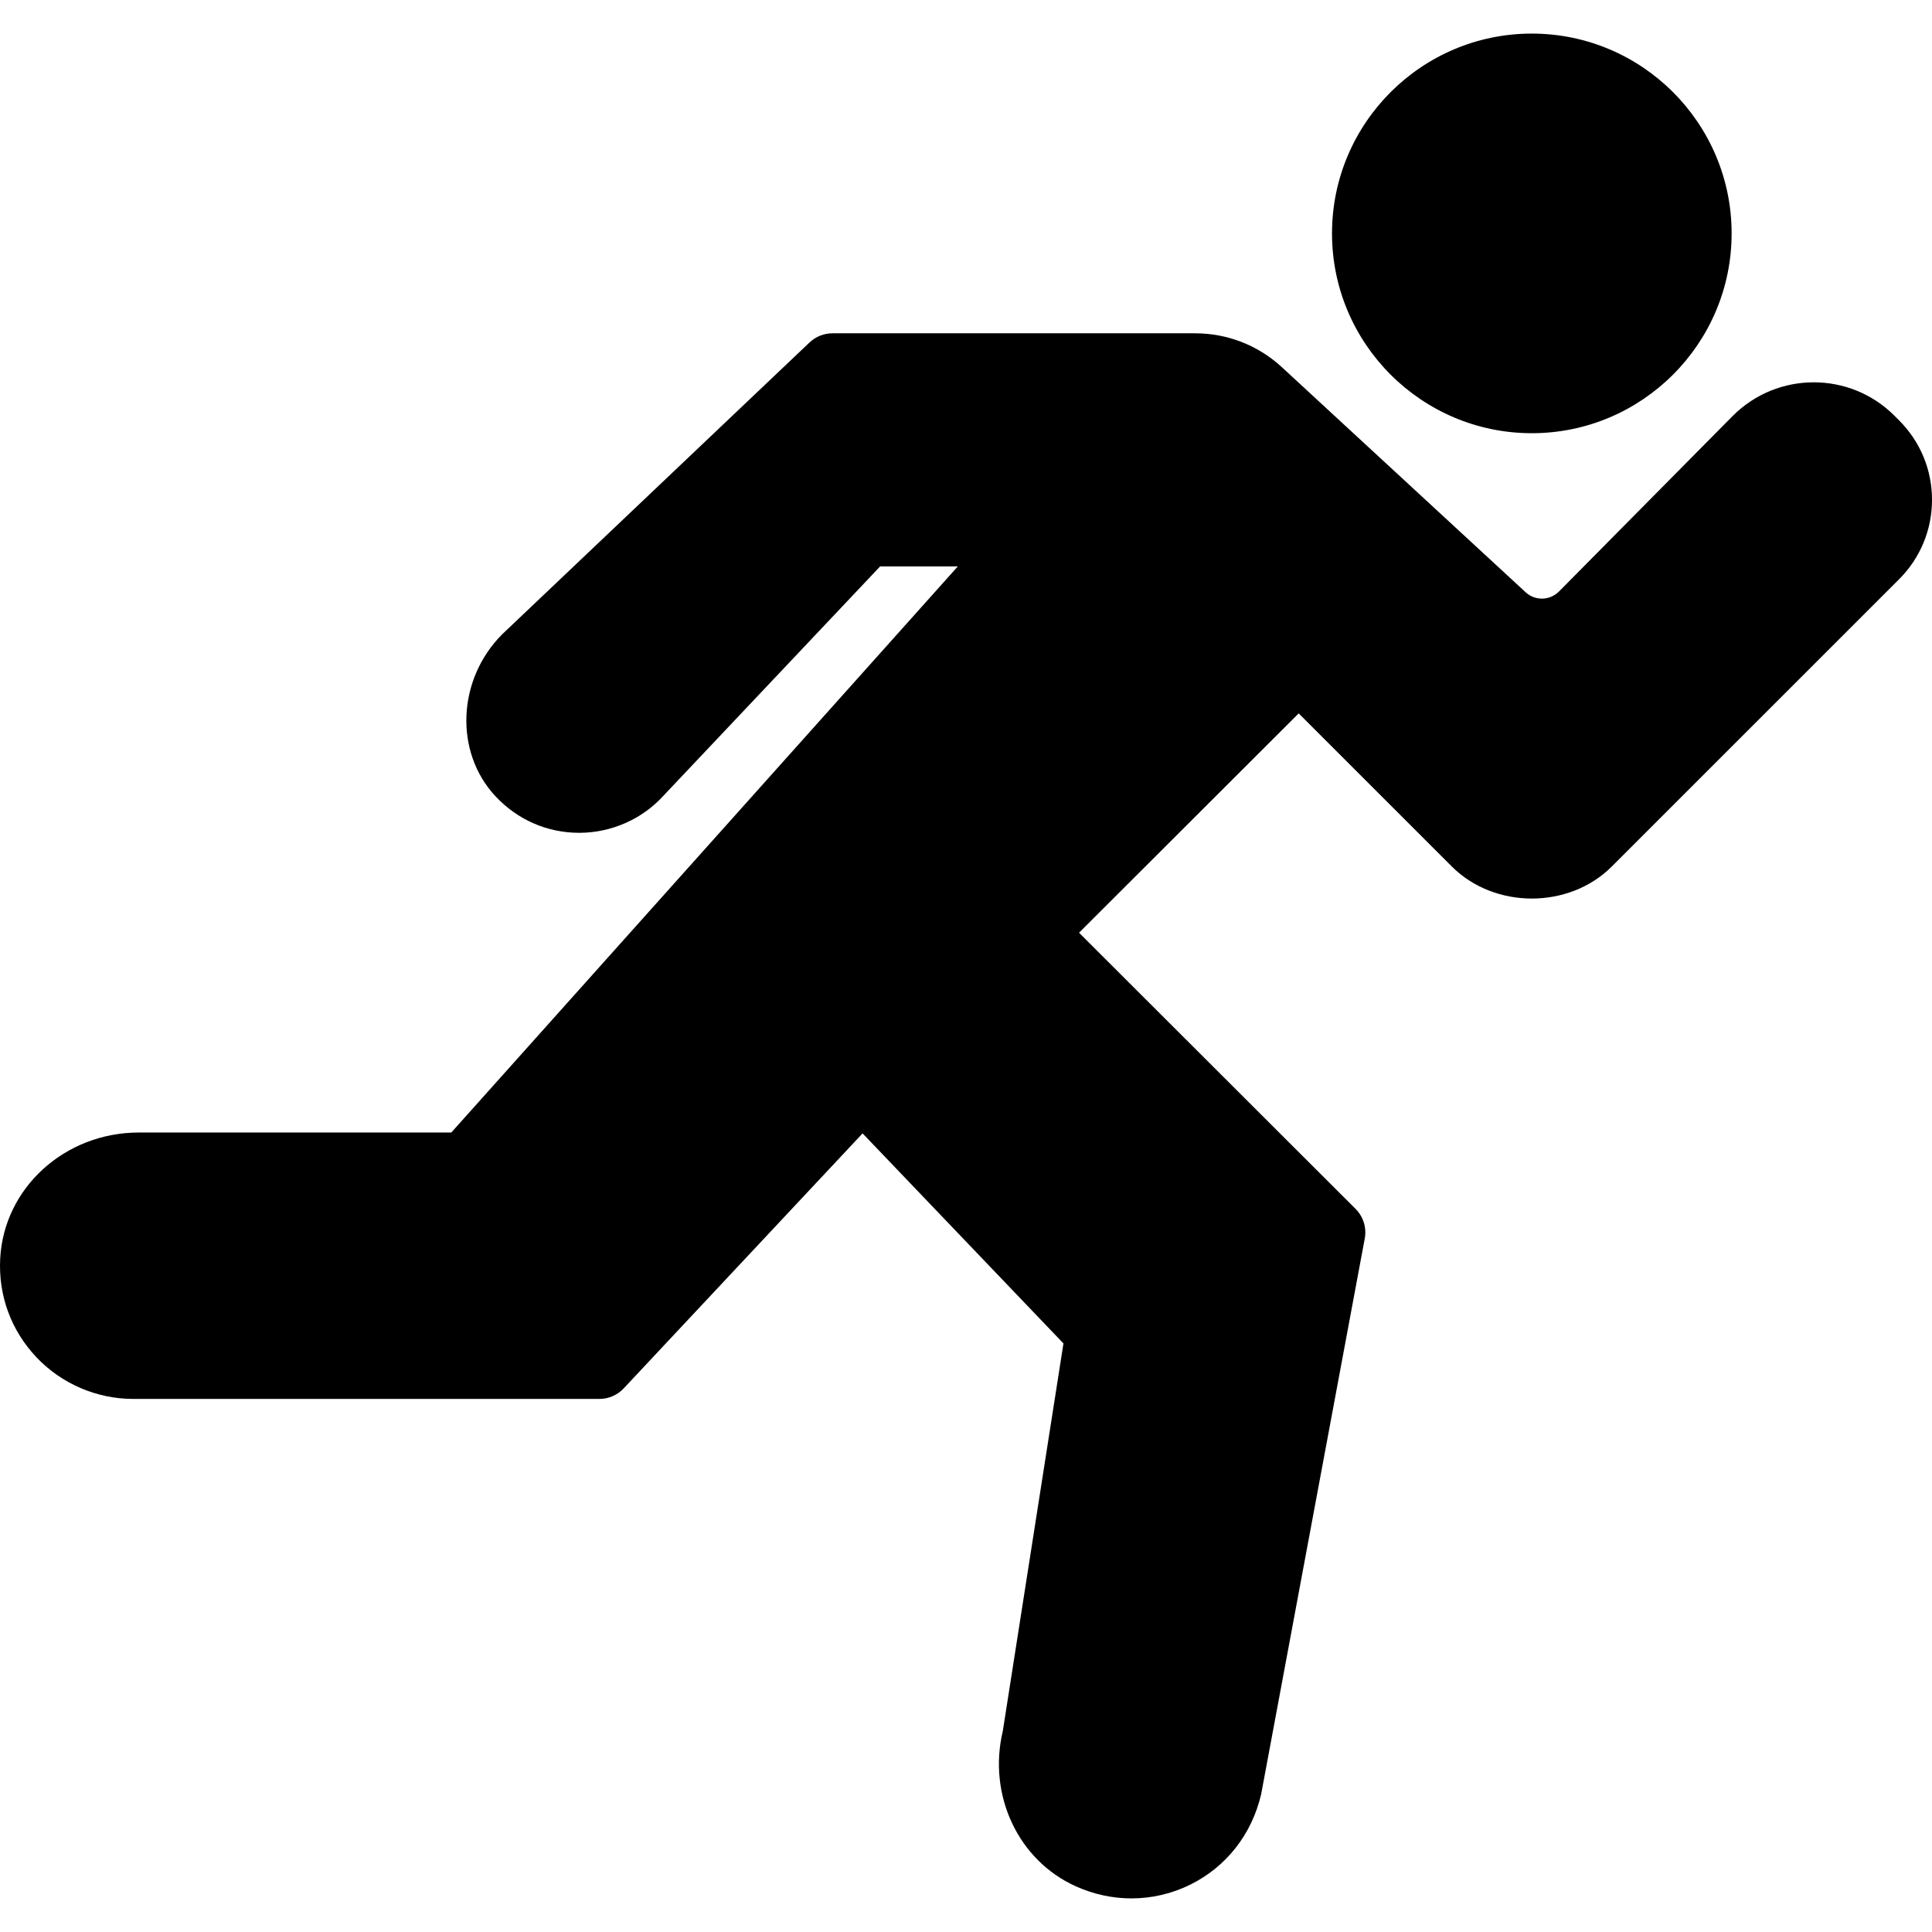
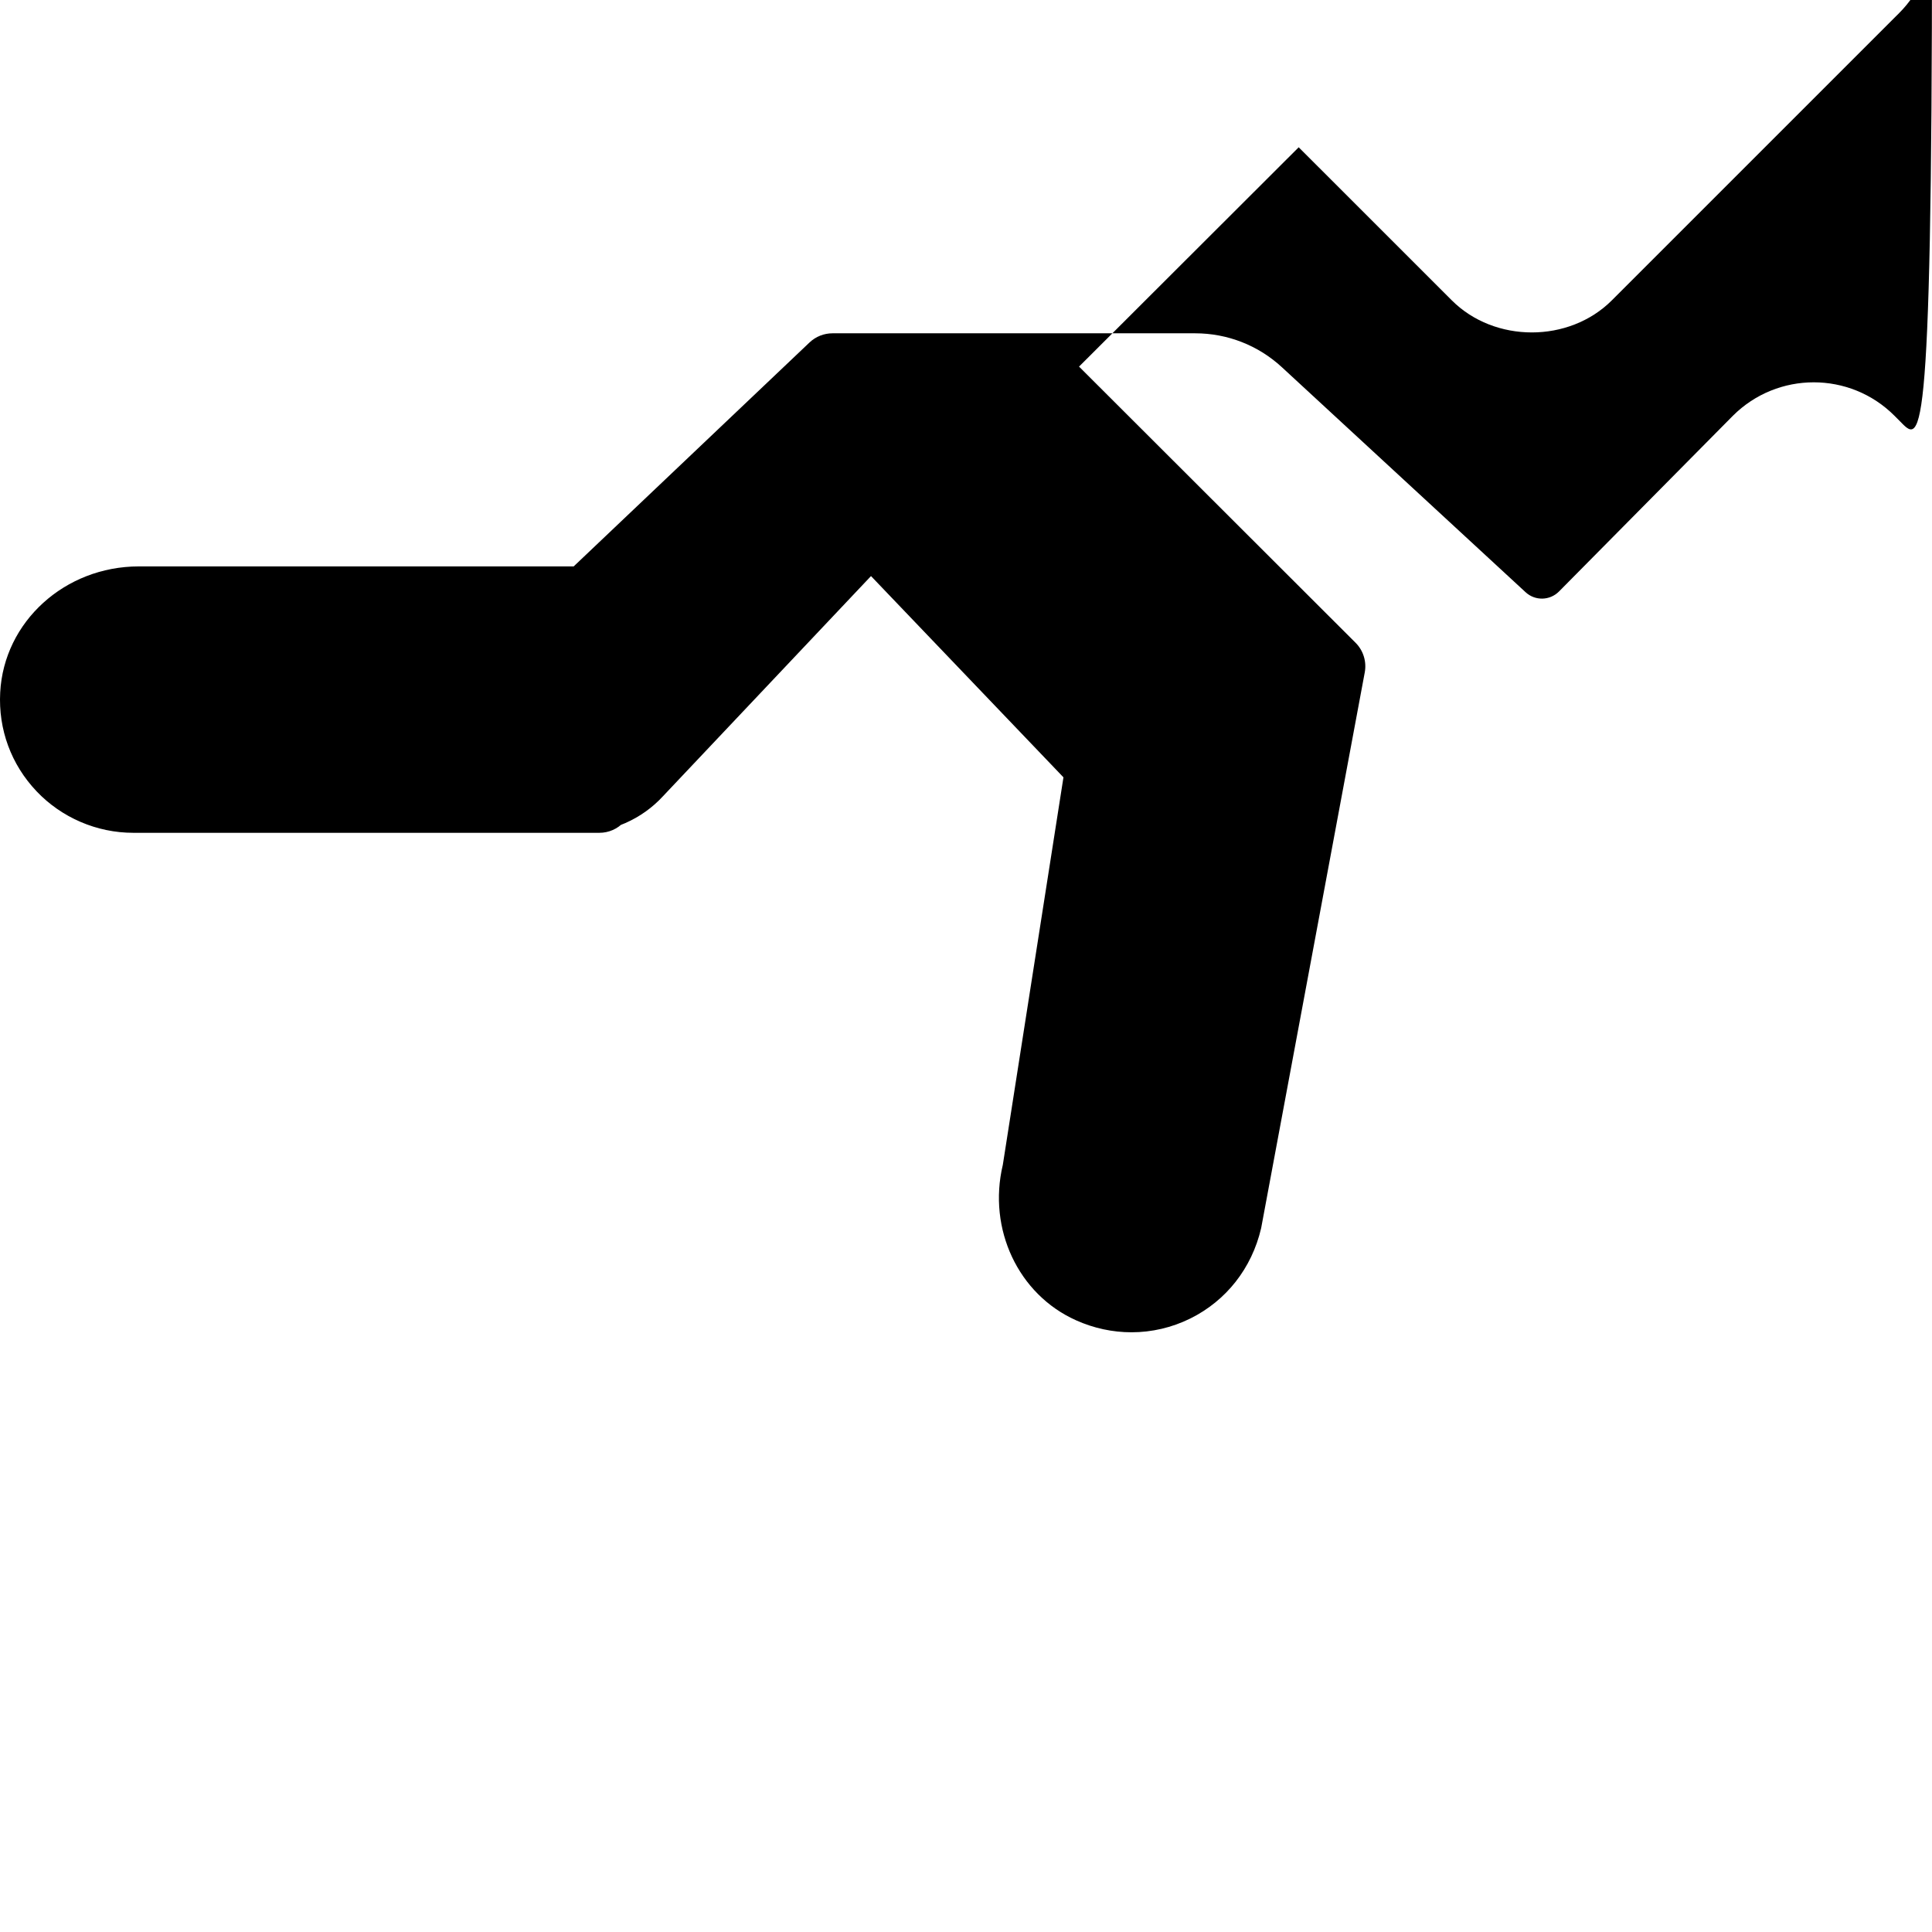
<svg xmlns="http://www.w3.org/2000/svg" xml:space="preserve" viewBox="0 0 512.149 512.149" id="Layer_1" version="1.1" width="800px" height="800px" fill="#000000">
  <g transform="translate(-1)">
    <g>
      <g>
-         <path d="M504.427,111.44l-1.253-1.254c-11.776-11.776-30.967-11.802-42.814,0.035l-46.089,46.574     c-2.428,2.436-6.312,2.534-8.845,0.203l-64.618-59.657c-6.276-5.8-14.442-8.987-22.996-8.987h-96.124     c-2.269,0-4.44,0.865-6.082,2.419l-81.47,77.356c-11.935,11.944-12.756,31.197-1.818,42.92     c5.844,6.268,13.736,9.719,22.219,9.719h0.15c8.413-0.044,16.499-3.619,22.087-9.728l57.538-60.893h20.595L120.63,300.218H37.81     c-19.633,0-35.778,14.68-36.758,33.421c-0.521,9.79,2.904,19.094,9.64,26.191c6.638,7,15.969,11.008,25.618,11.008h123.586     c2.436,0,4.767-1.006,6.444-2.798l63.32-67.593l53.248,55.684l-16.075,102.735c-4.052,17.02,4.114,34.357,19.412,41.198     c4.714,2.119,9.719,3.178,14.698,3.178c5.358,0,10.69-1.227,15.598-3.655c9.481-4.696,16.296-13.285,18.776-23.967     l27.463-147.306c0.53-2.86-0.38-5.809-2.445-7.865l-73.295-73.198l58.227-58.138l40.589,40.58     c11.335,11.335,31.091,11.335,42.417,0l76.156-76.147c5.623-5.623,8.722-13.109,8.722-21.054     C513.149,124.54,510.05,117.063,504.427,111.44z" />
-         <path d="M407.065,114.837c29.211,0,52.966-23.755,52.966-52.966c0-29.211-23.755-52.966-52.966-52.966     c-29.21,0-52.966,23.755-52.966,52.966C354.1,91.082,377.855,114.837,407.065,114.837z" />
+         <path d="M504.427,111.44l-1.253-1.254c-11.776-11.776-30.967-11.802-42.814,0.035l-46.089,46.574     c-2.428,2.436-6.312,2.534-8.845,0.203l-64.618-59.657c-6.276-5.8-14.442-8.987-22.996-8.987h-96.124     c-2.269,0-4.44,0.865-6.082,2.419l-81.47,77.356c-11.935,11.944-12.756,31.197-1.818,42.92     c5.844,6.268,13.736,9.719,22.219,9.719h0.15c8.413-0.044,16.499-3.619,22.087-9.728l57.538-60.893h20.595H37.81     c-19.633,0-35.778,14.68-36.758,33.421c-0.521,9.79,2.904,19.094,9.64,26.191c6.638,7,15.969,11.008,25.618,11.008h123.586     c2.436,0,4.767-1.006,6.444-2.798l63.32-67.593l53.248,55.684l-16.075,102.735c-4.052,17.02,4.114,34.357,19.412,41.198     c4.714,2.119,9.719,3.178,14.698,3.178c5.358,0,10.69-1.227,15.598-3.655c9.481-4.696,16.296-13.285,18.776-23.967     l27.463-147.306c0.53-2.86-0.38-5.809-2.445-7.865l-73.295-73.198l58.227-58.138l40.589,40.58     c11.335,11.335,31.091,11.335,42.417,0l76.156-76.147c5.623-5.623,8.722-13.109,8.722-21.054     C513.149,124.54,510.05,117.063,504.427,111.44z" />
      </g>
    </g>
  </g>
</svg>